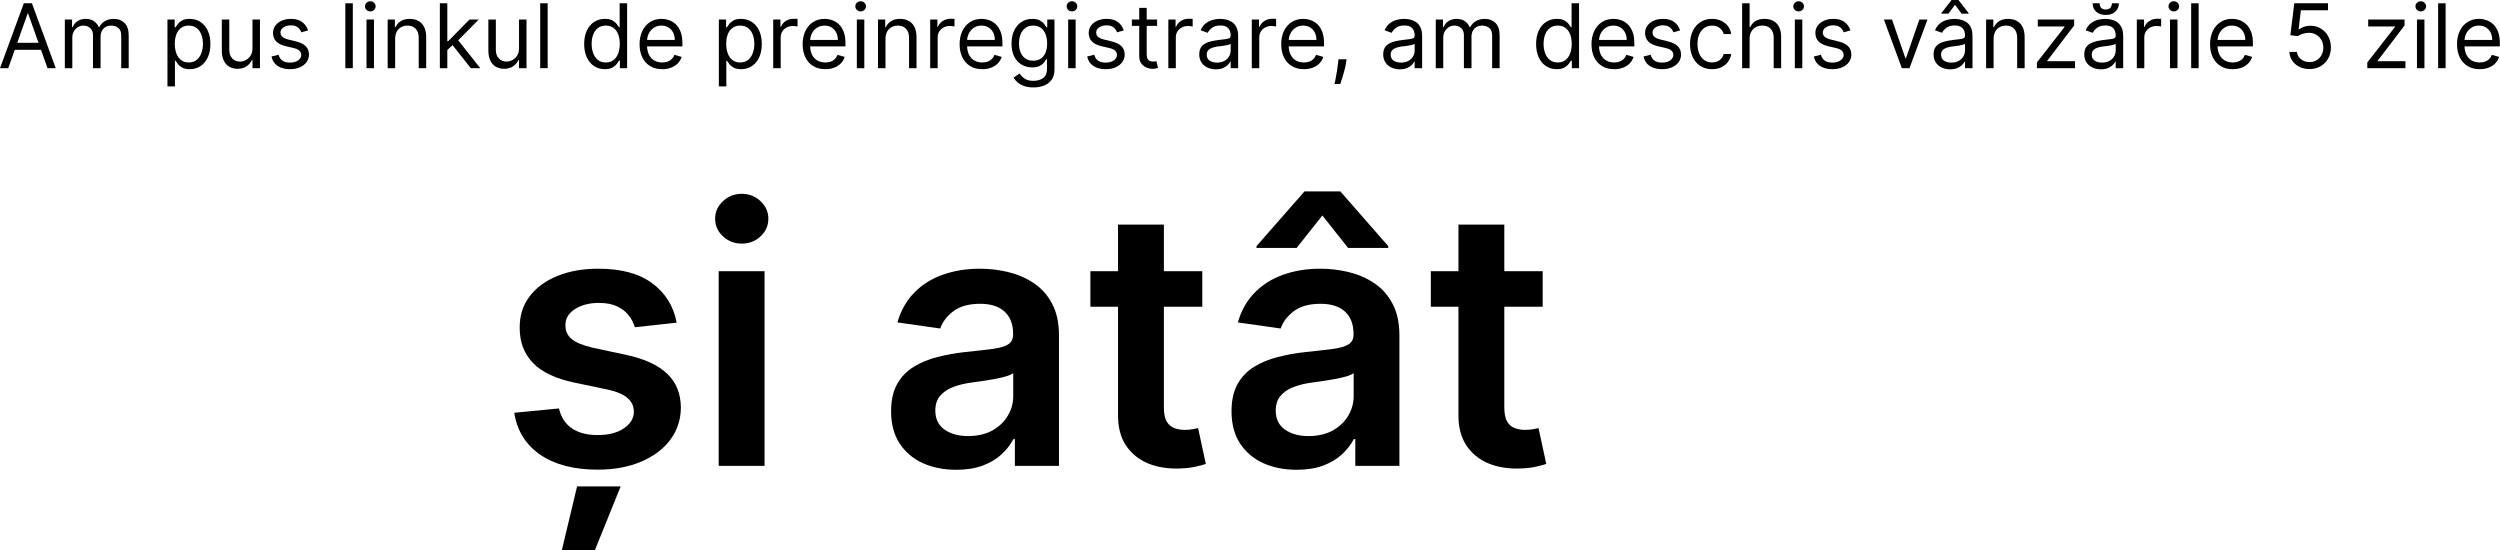
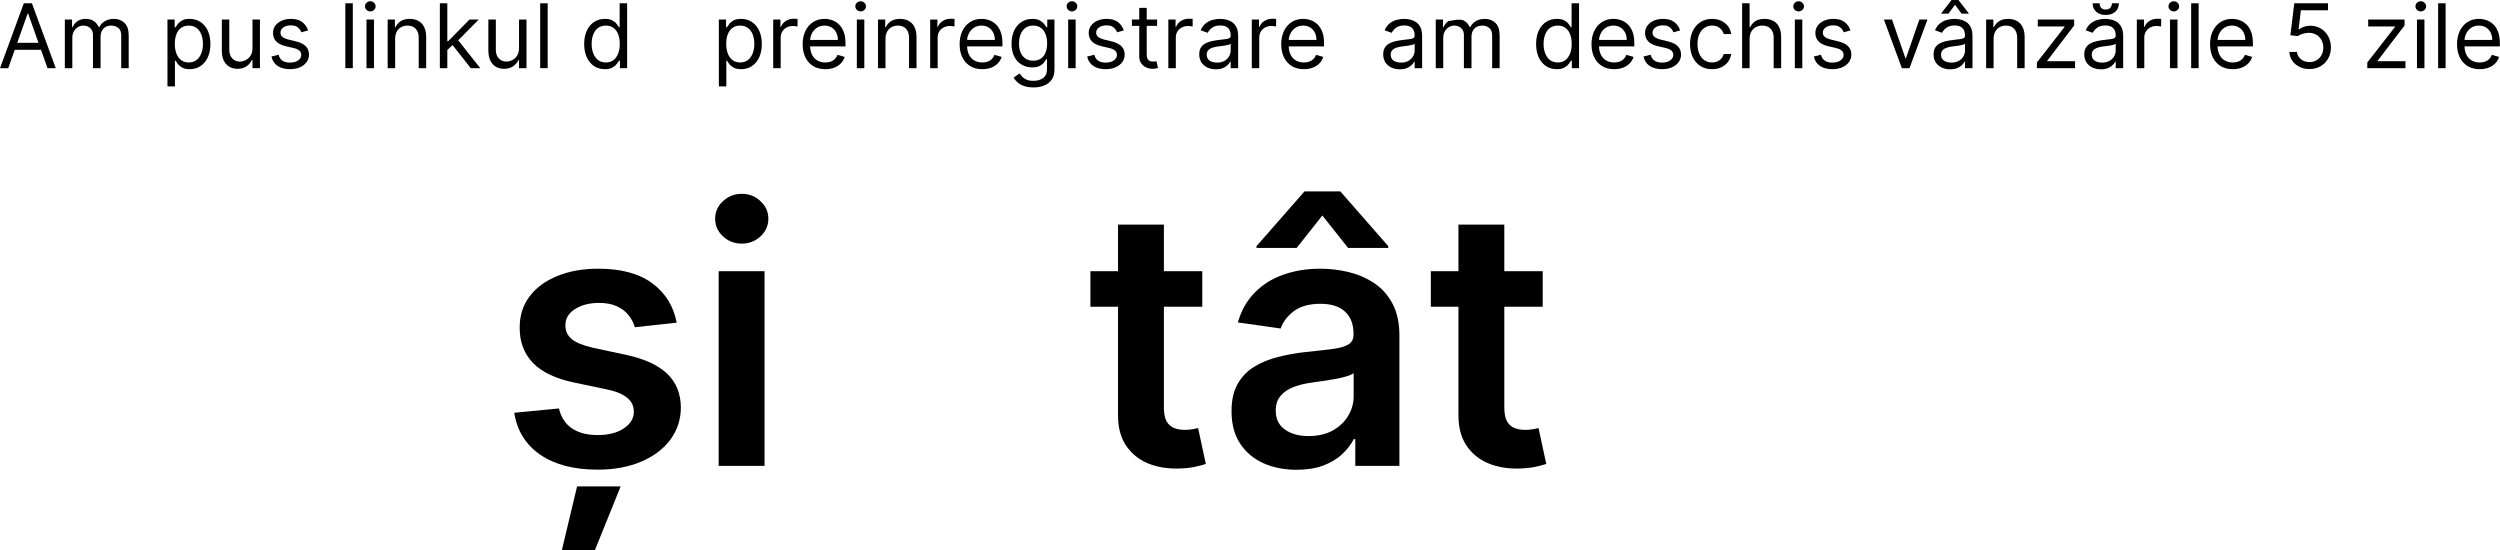
<svg xmlns="http://www.w3.org/2000/svg" width="2691" height="592" viewBox="0 0 2691 592" fill="none">
  <path d="M8.865 73.375H0L25.64 3.546H34.369L60.009 73.375H51.144L30.277 14.593H29.732L8.865 73.375ZM12.138 46.098H47.871V53.599H12.138V46.098Z" fill="black" />
  <path d="M69.795 73.375V21.003H77.569V29.186H78.251C79.342 26.39 81.103 24.22 83.536 22.674C85.968 21.105 88.889 20.321 92.298 20.321C95.753 20.321 98.629 21.105 100.925 22.674C103.243 24.22 105.05 26.39 106.346 29.186H106.891C108.233 26.481 110.244 24.333 112.926 22.742C115.609 21.128 118.825 20.321 122.576 20.321C127.258 20.321 131.088 21.787 134.066 24.72C137.044 27.629 138.533 32.164 138.533 38.324V73.375H130.486V38.324C130.486 34.46 129.429 31.698 127.315 30.039C125.201 28.379 122.712 27.55 119.848 27.55C116.166 27.55 113.313 28.663 111.29 30.891C109.267 33.096 108.255 35.892 108.255 39.279V73.375H100.072V37.506C100.072 34.528 99.106 32.13 97.174 30.311C95.242 28.47 92.753 27.55 89.707 27.55C87.616 27.55 85.661 28.107 83.842 29.22C82.047 30.334 80.592 31.88 79.478 33.858C78.387 35.812 77.841 38.074 77.841 40.643V73.375H69.795Z" fill="black" />
  <path d="M180.249 93.014V21.003H188.023V29.323H188.978C189.569 28.413 190.387 27.254 191.433 25.845C192.501 24.413 194.024 23.14 196.002 22.026C198.002 20.89 200.707 20.321 204.117 20.321C208.526 20.321 212.413 21.424 215.777 23.629C219.142 25.834 221.767 28.959 223.654 33.005C225.54 37.051 226.484 41.825 226.484 47.325C226.484 52.872 225.54 57.679 223.654 61.748C221.767 65.794 219.153 68.931 215.812 71.159C212.47 73.364 208.617 74.466 204.253 74.466C200.889 74.466 198.195 73.909 196.172 72.795C194.149 71.659 192.592 70.374 191.501 68.942C190.41 67.488 189.569 66.283 188.978 65.328H188.296V93.014H180.249ZM188.16 47.189C188.16 51.144 188.739 54.633 189.898 57.657C191.058 60.657 192.751 63.01 194.979 64.715C197.206 66.397 199.934 67.238 203.162 67.238C206.526 67.238 209.333 66.351 211.584 64.578C213.857 62.782 215.561 60.373 216.698 57.35C217.857 54.304 218.437 50.917 218.437 47.189C218.437 43.507 217.869 40.188 216.732 37.233C215.618 34.255 213.925 31.903 211.652 30.175C209.401 28.425 206.571 27.55 203.162 27.55C199.889 27.55 197.138 28.379 194.911 30.039C192.683 31.675 191.001 33.971 189.864 36.926C188.728 39.858 188.16 43.279 188.16 47.189Z" fill="black" />
  <path d="M271.763 51.962V21.003H279.81V73.375H271.763V64.51H271.218C269.99 67.169 268.081 69.431 265.49 71.295C262.898 73.136 259.625 74.057 255.67 74.057C252.397 74.057 249.487 73.341 246.941 71.909C244.395 70.454 242.395 68.272 240.94 65.362C239.486 62.43 238.758 58.736 238.758 54.281V21.003H246.805V53.736C246.805 57.554 247.873 60.6 250.01 62.873C252.169 65.146 254.92 66.283 258.261 66.283C260.262 66.283 262.296 65.772 264.364 64.749C266.456 63.726 268.206 62.157 269.615 60.043C271.047 57.929 271.763 55.236 271.763 51.962Z" fill="black" />
  <path d="M331.645 32.732L324.416 34.778C323.962 33.573 323.291 32.403 322.405 31.266C321.541 30.107 320.359 29.152 318.859 28.402C317.358 27.652 315.438 27.277 313.096 27.277C309.891 27.277 307.22 28.016 305.084 29.493C302.97 30.948 301.913 32.8 301.913 35.051C301.913 37.051 302.64 38.631 304.095 39.79C305.55 40.95 307.823 41.916 310.914 42.688L318.688 44.598C323.371 45.734 326.86 47.473 329.156 49.815C331.451 52.133 332.599 55.122 332.599 58.782C332.599 61.782 331.736 64.464 330.008 66.828C328.303 69.192 325.916 71.056 322.848 72.42C319.779 73.784 316.21 74.466 312.142 74.466C306.8 74.466 302.379 73.307 298.878 70.988C295.378 68.67 293.161 65.283 292.229 60.828L299.867 58.918C300.594 61.737 301.97 63.851 303.993 65.26C306.038 66.669 308.709 67.374 312.005 67.374C315.756 67.374 318.734 66.578 320.938 64.987C323.166 63.373 324.28 61.441 324.28 59.191C324.28 57.372 323.643 55.849 322.371 54.622C321.098 53.372 319.143 52.44 316.506 51.826L307.777 49.78C302.981 48.644 299.458 46.882 297.208 44.495C294.98 42.086 293.866 39.074 293.866 35.46C293.866 32.505 294.696 29.891 296.355 27.618C298.037 25.345 300.322 23.56 303.208 22.265C306.118 20.969 309.414 20.321 313.096 20.321C318.279 20.321 322.348 21.458 325.303 23.731C328.28 26.004 330.394 29.004 331.645 32.732Z" fill="black" />
  <path d="M379.763 3.546V73.375H371.716V3.546H379.763Z" fill="black" />
  <path d="M394.501 73.375V21.003H402.548V73.375H394.501ZM398.592 12.275C397.024 12.275 395.671 11.74 394.535 10.672C393.421 9.604 392.864 8.319 392.864 6.819C392.864 5.319 393.421 4.035 394.535 2.966C395.671 1.898 397.024 1.364 398.592 1.364C400.161 1.364 401.502 1.898 402.616 2.966C403.752 4.035 404.321 5.319 404.321 6.819C404.321 8.319 403.752 9.604 402.616 10.672C401.502 11.74 400.161 12.275 398.592 12.275Z" fill="black" />
  <path d="M425.332 41.87V73.375H417.286V21.003H425.06V29.186H425.741C426.969 26.527 428.833 24.39 431.333 22.776C433.834 21.14 437.061 20.321 441.017 20.321C444.562 20.321 447.665 21.049 450.325 22.503C452.984 23.936 455.053 26.118 456.53 29.05C458.008 31.959 458.747 35.642 458.747 40.097V73.375H450.7V40.643C450.7 36.528 449.631 33.323 447.495 31.027C445.358 28.709 442.426 27.55 438.698 27.55C436.129 27.55 433.834 28.107 431.811 29.22C429.81 30.334 428.23 31.959 427.071 34.096C425.912 36.233 425.332 38.824 425.332 41.87Z" fill="black" />
  <path d="M480.952 54.281L480.815 44.325H482.452L505.364 21.003H515.321L490.908 45.689H490.226L480.952 54.281ZM473.451 73.375V3.546H481.497V73.375H473.451ZM506.728 73.375L486.271 47.462L491.999 41.87L516.957 73.375H506.728Z" fill="black" />
  <path d="M558.682 51.962V21.003H566.729V73.375H558.682V64.51H558.137C556.909 67.169 555 69.431 552.409 71.295C549.817 73.136 546.544 74.057 542.589 74.057C539.316 74.057 536.406 73.341 533.86 71.909C531.314 70.454 529.314 68.272 527.859 65.362C526.405 62.43 525.677 58.736 525.677 54.281V21.003H533.724V53.736C533.724 57.554 534.792 60.6 536.929 62.873C539.088 65.146 541.839 66.283 545.18 66.283C547.181 66.283 549.215 65.772 551.283 64.749C553.375 63.726 555.125 62.157 556.534 60.043C557.966 57.929 558.682 55.236 558.682 51.962Z" fill="black" />
  <path d="M589.514 3.546V73.375H581.467V3.546H589.514Z" fill="black" />
  <path d="M651.032 74.466C646.667 74.466 642.814 73.364 639.473 71.159C636.132 68.931 633.518 65.794 631.631 61.748C629.744 57.679 628.801 52.872 628.801 47.325C628.801 41.825 629.744 37.051 631.631 33.005C633.518 28.959 636.143 25.834 639.507 23.629C642.871 21.424 646.758 20.321 651.168 20.321C654.578 20.321 657.271 20.89 659.249 22.026C661.249 23.14 662.772 24.413 663.818 25.845C664.886 27.254 665.716 28.413 666.307 29.323H666.989V3.546H675.035V73.375H667.261V65.328H666.307C665.716 66.283 664.875 67.488 663.784 68.942C662.693 70.374 661.135 71.659 659.112 72.795C657.089 73.909 654.396 74.466 651.032 74.466ZM652.123 67.238C655.351 67.238 658.078 66.397 660.306 64.715C662.534 63.01 664.227 60.657 665.386 57.657C666.545 54.633 667.125 51.144 667.125 47.189C667.125 43.279 666.557 39.858 665.42 36.926C664.284 33.971 662.602 31.675 660.374 30.039C658.146 28.379 655.396 27.55 652.123 27.55C648.713 27.55 645.872 28.425 643.599 30.175C641.348 31.903 639.655 34.255 638.518 37.233C637.405 40.188 636.848 43.507 636.848 47.189C636.848 50.917 637.416 54.304 638.553 57.35C639.712 60.373 641.417 62.782 643.667 64.578C645.94 66.351 648.759 67.238 652.123 67.238Z" fill="black" />
-   <path d="M712.848 74.466C707.802 74.466 703.449 73.352 699.789 71.125C696.152 68.874 693.345 65.737 691.367 61.714C689.413 57.668 688.435 52.963 688.435 47.598C688.435 42.234 689.413 37.506 691.367 33.414C693.345 29.3 696.095 26.095 699.619 23.799C703.165 21.481 707.302 20.321 712.03 20.321C714.757 20.321 717.451 20.776 720.11 21.685C722.77 22.594 725.191 24.072 727.373 26.118C729.555 28.141 731.294 30.823 732.59 34.164C733.885 37.506 734.533 41.62 734.533 46.507V49.917H694.163V42.961H726.35C726.35 40.006 725.759 37.369 724.577 35.051C723.418 32.732 721.758 30.902 719.599 29.561C717.462 28.22 714.939 27.55 712.03 27.55C708.825 27.55 706.051 28.345 703.71 29.936C701.392 31.505 699.607 33.551 698.357 36.074C697.107 38.597 696.482 41.302 696.482 44.189V48.826C696.482 52.781 697.164 56.134 698.528 58.884C699.914 61.612 701.835 63.692 704.29 65.124C706.745 66.533 709.598 67.238 712.848 67.238C714.962 67.238 716.871 66.942 718.576 66.351C720.304 65.737 721.793 64.828 723.043 63.623C724.293 62.396 725.259 60.873 725.941 59.054L733.715 61.237C732.897 63.873 731.521 66.192 729.589 68.192C727.657 70.17 725.27 71.716 722.429 72.829C719.588 73.92 716.394 74.466 712.848 74.466Z" fill="black" />
  <path d="M773.778 93.014V21.003H781.552V29.323H782.506C783.097 28.413 783.916 27.254 784.961 25.845C786.03 24.413 787.553 23.14 789.53 22.026C791.531 20.89 794.235 20.321 797.645 20.321C802.055 20.321 805.942 21.424 809.306 23.629C812.67 25.834 815.296 28.959 817.182 33.005C819.069 37.051 820.012 41.825 820.012 47.325C820.012 52.872 819.069 57.679 817.182 61.748C815.296 65.794 812.681 68.931 809.34 71.159C805.999 73.364 802.146 74.466 797.782 74.466C794.417 74.466 791.724 73.909 789.701 72.795C787.678 71.659 786.121 70.374 785.03 68.942C783.939 67.488 783.097 66.283 782.506 65.328H781.825V93.014H773.778ZM781.688 47.189C781.688 51.144 782.268 54.633 783.427 57.657C784.586 60.657 786.28 63.01 788.507 64.715C790.735 66.397 793.463 67.238 796.69 67.238C800.055 67.238 802.862 66.351 805.112 64.578C807.385 62.782 809.09 60.373 810.227 57.35C811.386 54.304 811.966 50.917 811.966 47.189C811.966 43.507 811.397 40.188 810.261 37.233C809.147 34.255 807.453 31.903 805.18 30.175C802.93 28.425 800.1 27.55 796.69 27.55C793.417 27.55 790.667 28.379 788.439 30.039C786.211 31.675 784.529 33.971 783.393 36.926C782.256 39.858 781.688 43.279 781.688 47.189Z" fill="black" />
  <path d="M832.287 73.375V21.003H840.061V28.913H840.606C841.561 26.322 843.288 24.22 845.789 22.606C848.289 20.992 851.108 20.185 854.245 20.185C854.836 20.185 855.574 20.196 856.461 20.219C857.347 20.242 858.018 20.276 858.473 20.321V28.504C858.2 28.436 857.575 28.334 856.597 28.198C855.643 28.038 854.631 27.959 853.563 27.959C851.017 27.959 848.744 28.493 846.744 29.561C844.766 30.607 843.198 32.062 842.038 33.926C840.902 35.767 840.334 37.869 840.334 40.233V73.375H832.287Z" fill="black" />
  <path d="M888.375 74.466C883.329 74.466 878.976 73.352 875.316 71.125C871.679 68.874 868.872 65.737 866.894 61.714C864.94 57.668 863.962 52.963 863.962 47.598C863.962 42.234 864.94 37.506 866.894 33.414C868.872 29.3 871.622 26.095 875.146 23.799C878.692 21.481 882.829 20.321 887.557 20.321C890.284 20.321 892.978 20.776 895.637 21.685C898.297 22.594 900.718 24.072 902.9 26.118C905.082 28.141 906.821 30.823 908.117 34.164C909.412 37.506 910.06 41.62 910.06 46.507V49.917H869.69V42.961H901.877C901.877 40.006 901.286 37.369 900.104 35.051C898.945 32.732 897.285 30.902 895.126 29.561C892.989 28.22 890.466 27.55 887.557 27.55C884.352 27.55 881.578 28.345 879.237 29.936C876.919 31.505 875.134 33.551 873.884 36.074C872.634 38.597 872.009 41.302 872.009 44.189V48.826C872.009 52.781 872.691 56.134 874.055 58.884C875.441 61.612 877.362 63.692 879.817 65.124C882.272 66.533 885.124 67.238 888.375 67.238C890.489 67.238 892.398 66.942 894.103 66.351C895.831 65.737 897.319 64.828 898.57 63.623C899.82 62.396 900.786 60.873 901.468 59.054L909.242 61.237C908.423 63.873 907.048 66.192 905.116 68.192C903.184 70.17 900.797 71.716 897.956 72.829C895.115 73.92 891.921 74.466 888.375 74.466Z" fill="black" />
  <path d="M922.301 73.375V21.003H930.347V73.375H922.301ZM926.392 12.275C924.824 12.275 923.471 11.74 922.335 10.672C921.221 9.604 920.664 8.319 920.664 6.819C920.664 5.319 921.221 4.035 922.335 2.966C923.471 1.898 924.824 1.364 926.392 1.364C927.961 1.364 929.302 1.898 930.416 2.966C931.552 4.035 932.12 5.319 932.12 6.819C932.12 8.319 931.552 9.604 930.416 10.672C929.302 11.74 927.961 12.275 926.392 12.275Z" fill="black" />
  <path d="M953.132 41.87V73.375H945.085V21.003H952.859V29.186H953.541C954.769 26.527 956.633 24.39 959.133 22.776C961.633 21.14 964.861 20.321 968.816 20.321C972.362 20.321 975.465 21.049 978.124 22.503C980.784 23.936 982.853 26.118 984.33 29.05C985.808 31.959 986.546 35.642 986.546 40.097V73.375H978.5V40.643C978.5 36.528 977.431 33.323 975.295 31.027C973.158 28.709 970.226 27.55 966.498 27.55C963.929 27.55 961.633 28.107 959.61 29.22C957.61 30.334 956.03 31.959 954.871 34.096C953.712 36.233 953.132 38.824 953.132 41.87Z" fill="black" />
  <path d="M1001.25 73.375V21.003H1009.02V28.913H1009.57C1010.52 26.322 1012.25 24.22 1014.75 22.606C1017.25 20.992 1020.07 20.185 1023.21 20.185C1023.8 20.185 1024.54 20.196 1025.42 20.219C1026.31 20.242 1026.98 20.276 1027.44 20.321V28.504C1027.16 28.436 1026.54 28.334 1025.56 28.198C1024.61 28.038 1023.59 27.959 1022.53 27.959C1019.98 27.959 1017.71 28.493 1015.71 29.561C1013.73 30.607 1012.16 32.062 1011 33.926C1009.87 35.767 1009.3 37.869 1009.3 40.233V73.375H1001.25Z" fill="black" />
  <path d="M1057.34 74.466C1052.29 74.466 1047.94 73.352 1044.28 71.125C1040.64 68.874 1037.84 65.737 1035.86 61.714C1033.9 57.668 1032.93 52.963 1032.93 47.598C1032.93 42.234 1033.9 37.506 1035.86 33.414C1037.84 29.3 1040.59 26.095 1044.11 23.799C1047.65 21.481 1051.79 20.321 1056.52 20.321C1059.25 20.321 1061.94 20.776 1064.6 21.685C1067.26 22.594 1069.68 24.072 1071.86 26.118C1074.05 28.141 1075.78 30.823 1077.08 34.164C1078.38 37.506 1079.02 41.62 1079.02 46.507V49.917H1038.65V42.961H1070.84C1070.84 40.006 1070.25 37.369 1069.07 35.051C1067.91 32.732 1066.25 30.902 1064.09 29.561C1061.95 28.22 1059.43 27.55 1056.52 27.55C1053.31 27.55 1050.54 28.345 1048.2 29.936C1045.88 31.505 1044.1 33.551 1042.85 36.074C1041.6 38.597 1040.97 41.302 1040.97 44.189V48.826C1040.97 52.781 1041.65 56.134 1043.02 58.884C1044.4 61.612 1046.33 63.692 1048.78 65.124C1051.24 66.533 1054.09 67.238 1057.34 67.238C1059.45 67.238 1061.36 66.942 1063.07 66.351C1064.79 65.737 1066.28 64.828 1067.53 63.623C1068.78 62.396 1069.75 60.873 1070.43 59.054L1078.21 61.237C1077.39 63.873 1076.01 66.192 1074.08 68.192C1072.15 70.17 1069.76 71.716 1066.92 72.829C1064.08 73.92 1060.88 74.466 1057.34 74.466Z" fill="black" />
  <path d="M1112.4 94.105C1108.52 94.105 1105.18 93.605 1102.38 92.605C1099.58 91.628 1097.25 90.332 1095.39 88.718C1093.55 87.127 1092.08 85.422 1090.99 83.604L1097.4 79.103C1098.13 80.058 1099.05 81.149 1100.16 82.376C1101.28 83.626 1102.8 84.706 1104.73 85.615C1106.69 86.547 1109.24 87.013 1112.4 87.013C1116.63 87.013 1120.12 85.99 1122.87 83.945C1125.62 81.899 1127 78.694 1127 74.33V63.692H1126.31C1125.72 64.646 1124.88 65.828 1123.79 67.238C1122.72 68.624 1121.18 69.863 1119.15 70.954C1117.15 72.022 1114.45 72.557 1111.04 72.557C1106.81 72.557 1103.02 71.556 1099.65 69.556C1096.31 67.556 1093.66 64.646 1091.71 60.828C1089.78 57.009 1088.81 52.372 1088.81 46.916C1088.81 41.552 1089.75 36.881 1091.64 32.903C1093.53 28.902 1096.15 25.811 1099.52 23.629C1102.88 21.424 1106.77 20.321 1111.18 20.321C1114.59 20.321 1117.29 20.89 1119.29 22.026C1121.31 23.14 1122.86 24.413 1123.93 25.845C1125.02 27.254 1125.86 28.413 1126.45 29.323H1127.27V21.003H1135.04V74.875C1135.04 79.376 1134.02 83.035 1131.97 85.854C1129.95 88.695 1127.22 90.775 1123.79 92.094C1120.38 93.435 1116.59 94.105 1112.4 94.105ZM1112.13 65.328C1115.36 65.328 1118.09 64.59 1120.31 63.112C1122.54 61.635 1124.23 59.509 1125.39 56.736C1126.55 53.963 1127.13 50.644 1127.13 46.78C1127.13 43.007 1126.56 39.676 1125.43 36.79C1124.29 33.903 1122.61 31.641 1120.38 30.005C1118.15 28.368 1115.4 27.55 1112.13 27.55C1108.72 27.55 1105.88 28.413 1103.61 30.141C1101.36 31.869 1099.66 34.187 1098.53 37.097C1097.41 40.006 1096.86 43.234 1096.86 46.78C1096.86 50.417 1097.42 53.633 1098.56 56.429C1099.72 59.202 1101.42 61.384 1103.67 62.976C1105.95 64.544 1108.77 65.328 1112.13 65.328Z" fill="black" />
  <path d="M1149.77 73.375V21.003H1157.82V73.375H1149.77ZM1153.86 12.275C1152.3 12.275 1150.94 11.74 1149.81 10.672C1148.69 9.604 1148.14 8.319 1148.14 6.819C1148.14 5.319 1148.69 4.035 1149.81 2.966C1150.94 1.898 1152.3 1.364 1153.86 1.364C1155.43 1.364 1156.77 1.898 1157.89 2.966C1159.02 4.035 1159.59 5.319 1159.59 6.819C1159.59 8.319 1159.02 9.604 1157.89 10.672C1156.77 11.74 1155.43 12.275 1153.86 12.275Z" fill="black" />
  <path d="M1209.65 32.732L1202.43 34.778C1201.97 33.573 1201.3 32.403 1200.41 31.266C1199.55 30.107 1198.37 29.152 1196.87 28.402C1195.37 27.652 1193.45 27.277 1191.11 27.277C1187.9 27.277 1185.23 28.016 1183.09 29.493C1180.98 30.948 1179.92 32.8 1179.92 35.051C1179.92 37.051 1180.65 38.631 1182.1 39.79C1183.56 40.95 1185.83 41.916 1188.92 42.688L1196.7 44.598C1201.38 45.734 1204.87 47.473 1207.17 49.815C1209.46 52.133 1210.61 55.122 1210.61 58.782C1210.61 61.782 1209.75 64.464 1208.02 66.828C1206.31 69.192 1203.93 71.056 1200.86 72.42C1197.79 73.784 1194.22 74.466 1190.15 74.466C1184.81 74.466 1180.39 73.307 1176.89 70.988C1173.39 68.67 1171.17 65.283 1170.24 60.828L1177.88 58.918C1178.6 61.737 1179.98 63.851 1182 65.26C1184.05 66.669 1186.72 67.374 1190.01 67.374C1193.77 67.374 1196.74 66.578 1198.95 64.987C1201.18 63.373 1202.29 61.441 1202.29 59.191C1202.29 57.372 1201.65 55.849 1200.38 54.622C1199.11 53.372 1197.15 52.44 1194.52 51.826L1185.79 49.78C1180.99 48.644 1177.47 46.882 1175.22 44.495C1172.99 42.086 1171.88 39.074 1171.88 35.46C1171.88 32.505 1172.71 29.891 1174.36 27.618C1176.05 25.345 1178.33 23.56 1181.22 22.265C1184.13 20.969 1187.42 20.321 1191.11 20.321C1196.29 20.321 1200.36 21.458 1203.31 23.731C1206.29 26.004 1208.4 29.004 1209.65 32.732Z" fill="black" />
  <path d="M1245.5 21.003V27.823H1218.36V21.003H1245.5ZM1226.27 8.456H1234.31V58.373C1234.31 60.646 1234.64 62.35 1235.3 63.487C1235.99 64.601 1236.85 65.351 1237.89 65.737C1238.96 66.101 1240.09 66.283 1241.27 66.283C1242.16 66.283 1242.88 66.237 1243.45 66.147C1244.02 66.033 1244.47 65.942 1244.82 65.874L1246.45 73.102C1245.91 73.307 1245.15 73.511 1244.17 73.716C1243.19 73.943 1241.95 74.057 1240.45 74.057C1238.18 74.057 1235.95 73.568 1233.77 72.591C1231.61 71.613 1229.81 70.124 1228.38 68.124C1226.97 66.124 1226.27 63.601 1226.27 60.555V8.456Z" fill="black" />
  <path d="M1257.6 73.375V21.003H1265.38V28.913H1265.92C1266.88 26.322 1268.6 24.22 1271.1 22.606C1273.6 20.992 1276.42 20.185 1279.56 20.185C1280.15 20.185 1280.89 20.196 1281.78 20.219C1282.66 20.242 1283.33 20.276 1283.79 20.321V28.504C1283.52 28.436 1282.89 28.334 1281.91 28.198C1280.96 28.038 1279.95 27.959 1278.88 27.959C1276.33 27.959 1274.06 28.493 1272.06 29.561C1270.08 30.607 1268.51 32.062 1267.35 33.926C1266.22 35.767 1265.65 37.869 1265.65 40.233V73.375H1257.6Z" fill="black" />
  <path d="M1308.74 74.602C1305.42 74.602 1302.41 73.977 1299.7 72.727C1297 71.454 1294.85 69.624 1293.26 67.238C1291.67 64.828 1290.87 61.919 1290.87 58.509C1290.87 55.508 1291.46 53.076 1292.64 51.212C1293.83 49.326 1295.41 47.848 1297.38 46.78C1299.36 45.712 1301.54 44.916 1303.93 44.393C1306.34 43.848 1308.76 43.416 1311.19 43.097C1314.37 42.688 1316.95 42.382 1318.93 42.177C1320.93 41.95 1322.39 41.575 1323.3 41.052C1324.23 40.529 1324.69 39.62 1324.69 38.324V38.051C1324.69 34.687 1323.77 32.073 1321.93 30.209C1320.11 28.345 1317.35 27.413 1313.65 27.413C1309.81 27.413 1306.79 28.254 1304.61 29.936C1302.43 31.619 1300.9 33.414 1300.01 35.324L1292.37 32.596C1293.74 29.414 1295.55 26.936 1297.83 25.163C1300.12 23.367 1302.62 22.117 1305.33 21.412C1308.06 20.685 1310.74 20.321 1313.37 20.321C1315.06 20.321 1316.99 20.526 1319.17 20.935C1321.38 21.321 1323.5 22.128 1325.55 23.356C1327.62 24.583 1329.33 26.436 1330.7 28.913C1332.06 31.391 1332.74 34.71 1332.74 38.87V73.375H1324.69V66.283H1324.29C1323.74 67.419 1322.83 68.635 1321.56 69.931C1320.28 71.227 1318.59 72.329 1316.48 73.239C1314.36 74.148 1311.78 74.602 1308.74 74.602ZM1309.97 67.374C1313.15 67.374 1315.83 66.749 1318.01 65.499C1320.22 64.249 1321.88 62.635 1322.99 60.657C1324.13 58.679 1324.69 56.6 1324.69 54.417V47.053C1324.35 47.462 1323.6 47.837 1322.44 48.178C1321.31 48.496 1319.99 48.78 1318.49 49.03C1317.01 49.258 1315.57 49.462 1314.16 49.644C1312.77 49.803 1311.65 49.94 1310.78 50.053C1308.69 50.326 1306.74 50.769 1304.92 51.383C1303.12 51.974 1301.67 52.872 1300.55 54.077C1299.46 55.258 1298.92 56.872 1298.92 58.918C1298.92 61.714 1299.95 63.828 1302.02 65.26C1304.11 66.669 1306.76 67.374 1309.97 67.374Z" fill="black" />
  <path d="M1347.43 73.375V21.003H1355.2V28.913H1355.75C1356.7 26.322 1358.43 24.22 1360.93 22.606C1363.43 20.992 1366.25 20.185 1369.39 20.185C1369.98 20.185 1370.72 20.196 1371.6 20.219C1372.49 20.242 1373.16 20.276 1373.61 20.321V28.504C1373.34 28.436 1372.72 28.334 1371.74 28.198C1370.78 28.038 1369.77 27.959 1368.7 27.959C1366.16 27.959 1363.89 28.493 1361.89 29.561C1359.91 30.607 1358.34 32.062 1357.18 33.926C1356.04 35.767 1355.47 37.869 1355.47 40.233V73.375H1347.43Z" fill="black" />
  <path d="M1403.52 74.466C1398.47 74.466 1394.12 73.352 1390.46 71.125C1386.82 68.874 1384.01 65.737 1382.04 61.714C1380.08 57.668 1379.1 52.963 1379.1 47.598C1379.1 42.234 1380.08 37.506 1382.04 33.414C1384.01 29.3 1386.76 26.095 1390.29 23.799C1393.83 21.481 1397.97 20.321 1402.7 20.321C1405.43 20.321 1408.12 20.776 1410.78 21.685C1413.44 22.594 1415.86 24.072 1418.04 26.118C1420.22 28.141 1421.96 30.823 1423.26 34.164C1424.55 37.506 1425.2 41.62 1425.2 46.507V49.917H1384.83V42.961H1417.02C1417.02 40.006 1416.43 37.369 1415.25 35.051C1414.09 32.732 1412.43 30.902 1410.27 29.561C1408.13 28.22 1405.61 27.55 1402.7 27.55C1399.49 27.55 1396.72 28.345 1394.38 29.936C1392.06 31.505 1390.28 33.551 1389.03 36.074C1387.78 38.597 1387.15 41.302 1387.15 44.189V48.826C1387.15 52.781 1387.83 56.134 1389.2 58.884C1390.58 61.612 1392.5 63.692 1394.96 65.124C1397.41 66.533 1400.27 67.238 1403.52 67.238C1405.63 67.238 1407.54 66.942 1409.24 66.351C1410.97 65.737 1412.46 64.828 1413.71 63.623C1414.96 62.396 1415.93 60.873 1416.61 59.054L1424.38 61.237C1423.56 63.873 1422.19 66.192 1420.26 68.192C1418.33 70.17 1415.94 71.716 1413.1 72.829C1410.26 73.92 1407.06 74.466 1403.52 74.466Z" fill="black" />
-   <path d="M1449.44 63.828L1448.9 67.51C1448.51 70.102 1447.92 72.875 1447.13 75.83C1446.35 78.785 1445.55 81.569 1444.7 84.183C1443.86 86.797 1443.17 88.877 1442.62 90.423H1436.49C1436.78 88.968 1437.17 87.047 1437.65 84.661C1438.12 82.274 1438.6 79.603 1439.08 76.648C1439.58 73.716 1439.99 70.715 1440.31 67.647L1440.72 63.828H1449.44Z" fill="black" />
  <path d="M1506.77 74.602C1503.45 74.602 1500.44 73.977 1497.73 72.727C1495.03 71.454 1492.88 69.624 1491.29 67.238C1489.7 64.828 1488.9 61.919 1488.9 58.509C1488.9 55.508 1489.49 53.076 1490.67 51.212C1491.86 49.326 1493.44 47.848 1495.41 46.78C1497.39 45.712 1499.57 44.916 1501.96 44.393C1504.37 43.848 1506.79 43.416 1509.22 43.097C1512.41 42.688 1514.99 42.382 1516.96 42.177C1518.96 41.95 1520.42 41.575 1521.33 41.052C1522.26 40.529 1522.73 39.62 1522.73 38.324V38.051C1522.73 34.687 1521.8 32.073 1519.96 30.209C1518.14 28.345 1515.38 27.413 1511.68 27.413C1507.84 27.413 1504.82 28.254 1502.64 29.936C1500.46 31.619 1498.93 33.414 1498.04 35.324L1490.4 32.596C1491.77 29.414 1493.58 26.936 1495.86 25.163C1498.15 23.367 1500.65 22.117 1503.36 21.412C1506.09 20.685 1508.77 20.321 1511.41 20.321C1513.09 20.321 1515.02 20.526 1517.2 20.935C1519.41 21.321 1521.53 22.128 1523.58 23.356C1525.65 24.583 1527.36 26.436 1528.73 28.913C1530.09 31.391 1530.77 34.71 1530.77 38.87V73.375H1522.73V66.283H1522.32C1521.77 67.419 1520.86 68.635 1519.59 69.931C1518.32 71.227 1516.62 72.329 1514.51 73.239C1512.39 74.148 1509.81 74.602 1506.77 74.602ZM1508 67.374C1511.18 67.374 1513.86 66.749 1516.04 65.499C1518.25 64.249 1519.91 62.635 1521.02 60.657C1522.16 58.679 1522.73 56.6 1522.73 54.417V47.053C1522.38 47.462 1521.63 47.837 1520.47 48.178C1519.34 48.496 1518.02 48.78 1516.52 49.03C1515.04 49.258 1513.6 49.462 1512.19 49.644C1510.8 49.803 1509.68 49.94 1508.81 50.053C1506.72 50.326 1504.77 50.769 1502.95 51.383C1501.15 51.974 1499.7 52.872 1498.59 54.077C1497.49 55.258 1496.95 56.872 1496.95 58.918C1496.95 61.714 1497.98 63.828 1500.05 65.26C1502.14 66.669 1504.79 67.374 1508 67.374Z" fill="black" />
-   <path d="M1545.46 73.375V21.003H1553.23V29.186H1553.91C1555.01 26.39 1556.77 24.22 1559.2 22.674C1561.63 21.105 1564.55 20.321 1567.96 20.321C1571.42 20.321 1574.29 21.105 1576.59 22.674C1578.91 24.22 1580.71 26.39 1582.01 29.186H1582.56C1583.9 26.481 1585.91 24.333 1588.59 22.742C1591.27 21.128 1594.49 20.321 1598.24 20.321C1602.92 20.321 1606.75 21.787 1609.73 24.72C1612.71 27.629 1614.2 32.164 1614.2 38.324V73.375H1606.15V38.324C1606.15 34.46 1605.09 31.698 1602.98 30.039C1600.86 28.379 1598.38 27.55 1595.51 27.55C1591.83 27.55 1588.98 28.663 1586.95 30.891C1584.93 33.096 1583.92 35.892 1583.92 39.279V73.375H1575.74V37.506C1575.74 34.528 1574.77 32.13 1572.84 30.311C1570.91 28.47 1568.42 27.55 1565.37 27.55C1563.28 27.55 1561.32 28.107 1559.51 29.22C1557.71 30.334 1556.26 31.88 1555.14 33.858C1554.05 35.812 1553.51 38.074 1553.51 40.643V73.375H1545.46Z" fill="black" />
+   <path d="M1545.46 73.375V21.003H1553.23V29.186H1553.91C1555.01 26.39 1556.77 24.22 1559.2 22.674C1571.42 20.321 1574.29 21.105 1576.59 22.674C1578.91 24.22 1580.71 26.39 1582.01 29.186H1582.56C1583.9 26.481 1585.91 24.333 1588.59 22.742C1591.27 21.128 1594.49 20.321 1598.24 20.321C1602.92 20.321 1606.75 21.787 1609.73 24.72C1612.71 27.629 1614.2 32.164 1614.2 38.324V73.375H1606.15V38.324C1606.15 34.46 1605.09 31.698 1602.98 30.039C1600.86 28.379 1598.38 27.55 1595.51 27.55C1591.83 27.55 1588.98 28.663 1586.95 30.891C1584.93 33.096 1583.92 35.892 1583.92 39.279V73.375H1575.74V37.506C1575.74 34.528 1574.77 32.13 1572.84 30.311C1570.91 28.47 1568.42 27.55 1565.37 27.55C1563.28 27.55 1561.32 28.107 1559.51 29.22C1557.71 30.334 1556.26 31.88 1555.14 33.858C1554.05 35.812 1553.51 38.074 1553.51 40.643V73.375H1545.46Z" fill="black" />
  <path d="M1675.69 74.466C1671.32 74.466 1667.47 73.364 1664.13 71.159C1660.79 68.931 1658.17 65.794 1656.29 61.748C1654.4 57.679 1653.46 52.872 1653.46 47.325C1653.46 41.825 1654.4 37.051 1656.29 33.005C1658.17 28.959 1660.8 25.834 1664.16 23.629C1667.53 21.424 1671.42 20.321 1675.83 20.321C1679.23 20.321 1681.93 20.89 1683.91 22.026C1685.91 23.14 1687.43 24.413 1688.47 25.845C1689.54 27.254 1690.37 28.413 1690.96 29.323H1691.65V3.546H1699.69V73.375H1691.92V65.328H1690.96C1690.37 66.283 1689.53 67.488 1688.44 68.942C1687.35 70.374 1685.79 71.659 1683.77 72.795C1681.75 73.909 1679.05 74.466 1675.69 74.466ZM1676.78 67.238C1680.01 67.238 1682.74 66.397 1684.96 64.715C1687.19 63.01 1688.88 60.657 1690.04 57.657C1691.2 54.633 1691.78 51.144 1691.78 47.189C1691.78 43.279 1691.21 39.858 1690.08 36.926C1688.94 33.971 1687.26 31.675 1685.03 30.039C1682.8 28.379 1680.05 27.55 1676.78 27.55C1673.37 27.55 1670.53 28.425 1668.26 30.175C1666.01 31.903 1664.31 34.255 1663.18 37.233C1662.06 40.188 1661.5 43.507 1661.5 47.189C1661.5 50.917 1662.07 54.304 1663.21 57.35C1664.37 60.373 1666.07 62.782 1668.32 64.578C1670.6 66.351 1673.42 67.238 1676.78 67.238Z" fill="black" />
  <path d="M1737.51 74.466C1732.46 74.466 1728.11 73.352 1724.45 71.125C1720.81 68.874 1718 65.737 1716.02 61.714C1714.07 57.668 1713.09 52.963 1713.09 47.598C1713.09 42.234 1714.07 37.506 1716.02 33.414C1718 29.3 1720.75 26.095 1724.28 23.799C1727.82 21.481 1731.96 20.321 1736.69 20.321C1739.41 20.321 1742.11 20.776 1744.77 21.685C1747.43 22.594 1749.85 24.072 1752.03 26.118C1754.21 28.141 1755.95 30.823 1757.25 34.164C1758.54 37.506 1759.19 41.62 1759.19 46.507V49.917H1718.82V42.961H1751.01C1751.01 40.006 1750.42 37.369 1749.23 35.051C1748.07 32.732 1746.42 30.902 1744.26 29.561C1742.12 28.22 1739.6 27.55 1736.69 27.55C1733.48 27.55 1730.71 28.345 1728.37 29.936C1726.05 31.505 1724.26 33.551 1723.01 36.074C1721.76 38.597 1721.14 41.302 1721.14 44.189V48.826C1721.14 52.781 1721.82 56.134 1723.18 58.884C1724.57 61.612 1726.49 63.692 1728.95 65.124C1731.4 66.533 1734.25 67.238 1737.51 67.238C1739.62 67.238 1741.53 66.942 1743.23 66.351C1744.96 65.737 1746.45 64.828 1747.7 63.623C1748.95 62.396 1749.92 60.873 1750.6 59.054L1758.37 61.237C1757.55 63.873 1756.18 66.192 1754.25 68.192C1752.31 70.17 1749.93 71.716 1747.09 72.829C1744.24 73.92 1741.05 74.466 1737.51 74.466Z" fill="black" />
  <path d="M1808.53 32.732L1801.3 34.778C1800.84 33.573 1800.17 32.403 1799.29 31.266C1798.42 30.107 1797.24 29.152 1795.74 28.402C1794.24 27.652 1792.32 27.277 1789.98 27.277C1786.77 27.277 1784.1 28.016 1781.97 29.493C1779.85 30.948 1778.8 32.8 1778.8 35.051C1778.8 37.051 1779.52 38.631 1780.98 39.79C1782.43 40.95 1784.71 41.916 1787.8 42.688L1795.57 44.598C1800.25 45.734 1803.74 47.473 1806.04 49.815C1808.33 52.133 1809.48 55.122 1809.48 58.782C1809.48 61.782 1808.62 64.464 1806.89 66.828C1805.19 69.192 1802.8 71.056 1799.73 72.42C1796.66 73.784 1793.09 74.466 1789.02 74.466C1783.68 74.466 1779.26 73.307 1775.76 70.988C1772.26 68.67 1770.04 65.283 1769.11 60.828L1776.75 58.918C1777.48 61.737 1778.85 63.851 1780.88 65.26C1782.92 66.669 1785.59 67.374 1788.89 67.374C1792.64 67.374 1795.62 66.578 1797.82 64.987C1800.05 63.373 1801.16 61.441 1801.16 59.191C1801.16 57.372 1800.53 55.849 1799.25 54.622C1797.98 53.372 1796.03 52.44 1793.39 51.826L1784.66 49.78C1779.86 48.644 1776.34 46.882 1774.09 44.495C1771.86 42.086 1770.75 39.074 1770.75 35.46C1770.75 32.505 1771.58 29.891 1773.24 27.618C1774.92 25.345 1777.2 23.56 1780.09 22.265C1783 20.969 1786.3 20.321 1789.98 20.321C1795.16 20.321 1799.23 21.458 1802.19 23.731C1805.16 26.004 1807.28 29.004 1808.53 32.732Z" fill="black" />
  <path d="M1842.87 74.466C1837.96 74.466 1833.73 73.307 1830.19 70.988C1826.64 68.67 1823.91 65.476 1822 61.407C1820.09 57.338 1819.14 52.69 1819.14 47.462C1819.14 42.143 1820.12 37.449 1822.07 33.38C1824.05 29.289 1826.8 26.095 1830.32 23.799C1833.87 21.481 1838.01 20.321 1842.73 20.321C1846.42 20.321 1849.74 21.003 1852.69 22.367C1855.65 23.731 1858.07 25.64 1859.95 28.095C1861.84 30.55 1863.01 33.414 1863.46 36.687H1855.42C1854.8 34.301 1853.44 32.187 1851.33 30.346C1849.24 28.482 1846.42 27.55 1842.87 27.55C1839.73 27.55 1836.98 28.368 1834.62 30.005C1832.28 31.619 1830.45 33.903 1829.13 36.858C1827.83 39.79 1827.19 43.234 1827.19 47.189C1827.19 51.235 1827.82 54.758 1829.1 57.759C1830.39 60.759 1832.21 63.089 1834.55 64.749C1836.92 66.408 1839.69 67.238 1842.87 67.238C1844.96 67.238 1846.86 66.874 1848.56 66.147C1850.27 65.419 1851.71 64.374 1852.89 63.01C1854.08 61.646 1854.92 60.009 1855.42 58.1H1863.46C1863.01 61.191 1861.89 63.976 1860.09 66.453C1858.32 68.908 1855.96 70.863 1853.03 72.318C1850.12 73.75 1846.73 74.466 1842.87 74.466Z" fill="black" />
  <path d="M1883.27 41.87V73.375H1875.23V3.546H1883.27V29.186H1883.96C1885.18 26.481 1887.03 24.333 1889.48 22.742C1891.96 21.128 1895.25 20.321 1899.37 20.321C1902.94 20.321 1906.06 21.037 1908.74 22.469C1911.43 23.879 1913.51 26.049 1914.98 28.982C1916.48 31.891 1917.23 35.596 1917.23 40.097V73.375H1909.19V40.643C1909.19 36.483 1908.11 33.267 1905.95 30.993C1903.81 28.698 1900.85 27.55 1897.05 27.55C1894.41 27.55 1892.05 28.107 1889.96 29.22C1887.89 30.334 1886.25 31.959 1885.05 34.096C1883.87 36.233 1883.27 38.824 1883.27 41.87Z" fill="black" />
  <path d="M1931.96 73.375V21.003H1940V73.375H1931.96ZM1936.05 12.275C1934.48 12.275 1933.13 11.74 1931.99 10.672C1930.88 9.604 1930.32 8.319 1930.32 6.819C1930.32 5.319 1930.88 4.035 1931.99 2.966C1933.13 1.898 1934.48 1.364 1936.05 1.364C1937.62 1.364 1938.96 1.898 1940.07 2.966C1941.21 4.035 1941.78 5.319 1941.78 6.819C1941.78 8.319 1941.21 9.604 1940.07 10.672C1938.96 11.74 1937.62 12.275 1936.05 12.275Z" fill="black" />
  <path d="M1991.84 32.732L1984.61 34.778C1984.15 33.573 1983.48 32.403 1982.6 31.266C1981.73 30.107 1980.55 29.152 1979.05 28.402C1977.55 27.652 1975.63 27.277 1973.29 27.277C1970.08 27.277 1967.41 28.016 1965.28 29.493C1963.16 30.948 1962.1 32.8 1962.1 35.051C1962.1 37.051 1962.83 38.631 1964.29 39.79C1965.74 40.95 1968.01 41.916 1971.11 42.688L1978.88 44.598C1983.56 45.734 1987.05 47.473 1989.35 49.815C1991.64 52.133 1992.79 55.122 1992.79 58.782C1992.79 61.782 1991.93 64.464 1990.2 66.828C1988.5 69.192 1986.11 71.056 1983.04 72.42C1979.97 73.784 1976.4 74.466 1972.33 74.466C1966.99 74.466 1962.57 73.307 1959.07 70.988C1955.57 68.67 1953.35 65.283 1952.42 60.828L1960.06 58.918C1960.79 61.737 1962.16 63.851 1964.18 65.26C1966.23 66.669 1968.9 67.374 1972.2 67.374C1975.95 67.374 1978.93 66.578 1981.13 64.987C1983.36 63.373 1984.47 61.441 1984.47 59.191C1984.47 57.372 1983.84 55.849 1982.56 54.622C1981.29 53.372 1979.33 52.44 1976.7 51.826L1967.97 49.78C1963.17 48.644 1959.65 46.882 1957.4 44.495C1955.17 42.086 1954.06 39.074 1954.06 35.46C1954.06 32.505 1954.89 29.891 1956.55 27.618C1958.23 25.345 1960.51 23.56 1963.4 22.265C1966.31 20.969 1969.61 20.321 1973.29 20.321C1978.47 20.321 1982.54 21.458 1985.49 23.731C1988.47 26.004 1990.59 29.004 1991.84 32.732Z" fill="black" />
  <path d="M2074.73 21.003L2055.37 73.375H2047.18L2027.82 21.003H2036.55L2051 62.737H2051.55L2066 21.003H2074.73Z" fill="black" />
  <path d="M2099.17 74.602C2095.85 74.602 2092.84 73.977 2090.14 72.727C2087.43 71.454 2085.28 69.624 2083.69 67.238C2082.1 64.828 2081.31 61.919 2081.31 58.509C2081.31 55.508 2081.9 53.076 2083.08 51.212C2084.26 49.326 2085.84 47.848 2087.82 46.78C2089.79 45.712 2091.98 44.916 2094.36 44.393C2096.77 43.848 2099.19 43.416 2101.63 43.097C2104.81 42.688 2107.39 42.382 2109.37 42.177C2111.37 41.95 2112.82 41.575 2113.73 41.052C2114.66 40.529 2115.13 39.62 2115.13 38.324V38.051C2115.13 34.687 2114.21 32.073 2112.37 30.209C2110.55 28.345 2107.79 27.413 2104.08 27.413C2100.24 27.413 2097.23 28.254 2095.05 29.936C2092.86 31.619 2091.33 33.414 2090.44 35.324L2082.81 32.596C2084.17 29.414 2085.99 26.936 2088.26 25.163C2090.56 23.367 2093.06 22.117 2095.76 21.412C2098.49 20.685 2101.17 20.321 2103.81 20.321C2105.49 20.321 2107.42 20.526 2109.6 20.935C2111.81 21.321 2113.94 22.128 2115.98 23.356C2118.05 24.583 2119.77 26.436 2121.13 28.913C2122.49 31.391 2123.18 34.71 2123.18 38.87V73.375H2115.13V66.283H2114.72C2114.17 67.419 2113.26 68.635 2111.99 69.931C2110.72 71.227 2109.03 72.329 2106.91 73.239C2104.8 74.148 2102.22 74.602 2099.17 74.602ZM2100.4 67.374C2103.58 67.374 2106.26 66.749 2108.45 65.499C2110.65 64.249 2112.31 62.635 2113.42 60.657C2114.56 58.679 2115.13 56.6 2115.13 54.417V47.053C2114.79 47.462 2114.04 47.837 2112.88 48.178C2111.74 48.496 2110.42 48.78 2108.92 49.03C2107.45 49.258 2106 49.462 2104.59 49.644C2103.21 49.803 2102.08 49.94 2101.22 50.053C2099.13 50.326 2097.17 50.769 2095.35 51.383C2093.56 51.974 2092.1 52.872 2090.99 54.077C2089.9 55.258 2089.35 56.872 2089.35 58.918C2089.35 61.714 2090.39 63.828 2092.45 65.26C2094.55 66.669 2097.19 67.374 2100.4 67.374ZM2111.45 14.729L2104.35 5.183L2097.26 14.729H2089.62V14.184L2100.67 0H2108.04L2119.08 14.184V14.729H2111.45Z" fill="black" />
  <path d="M2145.91 41.87V73.375H2137.86V21.003H2145.64V29.186H2146.32C2147.55 26.527 2149.41 24.39 2151.91 22.776C2154.41 21.14 2157.64 20.321 2161.59 20.321C2165.14 20.321 2168.24 21.049 2170.9 22.503C2173.56 23.936 2175.63 26.118 2177.11 29.05C2178.58 31.959 2179.32 35.642 2179.32 40.097V73.375H2171.28V40.643C2171.28 36.528 2170.21 33.323 2168.07 31.027C2165.93 28.709 2163 27.55 2159.27 27.55C2156.71 27.55 2154.41 28.107 2152.39 29.22C2150.39 30.334 2148.81 31.959 2147.65 34.096C2146.49 36.233 2145.91 38.824 2145.91 41.87Z" fill="black" />
  <path d="M2192.53 73.375V67.238L2222.26 29.05V28.504H2193.48V21.003H2232.62V27.413L2203.71 65.328V65.874H2233.58V73.375H2192.53Z" fill="black" />
  <path d="M2261.38 74.602C2258.07 74.602 2255.05 73.977 2252.35 72.727C2249.64 71.454 2247.5 69.624 2245.9 67.238C2244.31 64.828 2243.52 61.919 2243.52 58.509C2243.52 55.508 2244.11 53.076 2245.29 51.212C2246.47 49.326 2248.05 47.848 2250.03 46.78C2252.01 45.712 2254.19 44.916 2256.58 44.393C2258.99 43.848 2261.41 43.416 2263.84 43.097C2267.02 42.688 2269.6 42.382 2271.58 42.177C2273.58 41.95 2275.03 41.575 2275.94 41.052C2276.87 40.529 2277.34 39.62 2277.34 38.324V38.051C2277.34 34.687 2276.42 32.073 2274.58 30.209C2272.76 28.345 2270 27.413 2266.29 27.413C2262.45 27.413 2259.44 28.254 2257.26 29.936C2255.08 31.619 2253.54 33.414 2252.66 35.324L2245.02 32.596C2246.38 29.414 2248.2 26.936 2250.47 25.163C2252.77 23.367 2255.27 22.117 2257.97 21.412C2260.7 20.685 2263.38 20.321 2266.02 20.321C2267.7 20.321 2269.64 20.526 2271.82 20.935C2274.02 21.321 2276.15 22.128 2278.19 23.356C2280.26 24.583 2281.98 26.436 2283.34 28.913C2284.71 31.391 2285.39 34.71 2285.39 38.87V73.375H2277.34V66.283H2276.93C2276.39 67.419 2275.48 68.635 2274.2 69.931C2272.93 71.227 2271.24 72.329 2269.12 73.239C2267.01 74.148 2264.43 74.602 2261.38 74.602ZM2262.61 67.374C2265.79 67.374 2268.48 66.749 2270.66 65.499C2272.86 64.249 2274.52 62.635 2275.64 60.657C2276.77 58.679 2277.34 56.6 2277.34 54.417V47.053C2277 47.462 2276.25 47.837 2275.09 48.178C2273.95 48.496 2272.64 48.78 2271.14 49.03C2269.66 49.258 2268.21 49.462 2266.81 49.644C2265.42 49.803 2264.29 49.94 2263.43 50.053C2261.34 50.326 2259.38 50.769 2257.57 51.383C2255.77 51.974 2254.31 52.872 2253.2 54.077C2252.11 55.258 2251.56 56.872 2251.56 58.918C2251.56 61.714 2252.6 63.828 2254.67 65.26C2256.76 66.669 2259.41 67.374 2262.61 67.374ZM2273.25 3.546H2280.75C2280.75 7.228 2279.48 10.24 2276.93 12.582C2274.39 14.923 2270.93 16.093 2266.57 16.093C2262.27 16.093 2258.85 14.923 2256.3 12.582C2253.78 10.24 2252.52 7.228 2252.52 3.546H2260.02C2260.02 5.319 2260.51 6.876 2261.49 8.217C2262.49 9.558 2264.18 10.229 2266.57 10.229C2268.95 10.229 2270.66 9.558 2271.68 8.217C2272.73 6.876 2273.25 5.319 2273.25 3.546Z" fill="black" />
  <path d="M2300.07 73.375V21.003H2307.85V28.913H2308.39C2309.35 26.322 2311.08 24.22 2313.58 22.606C2316.08 20.992 2318.9 20.185 2322.03 20.185C2322.62 20.185 2323.36 20.196 2324.25 20.219C2325.14 20.242 2325.81 20.276 2326.26 20.321V28.504C2325.99 28.436 2325.36 28.334 2324.38 28.198C2323.43 28.038 2322.42 27.959 2321.35 27.959C2318.8 27.959 2316.53 28.493 2314.53 29.561C2312.55 30.607 2310.99 32.062 2309.83 33.926C2308.69 35.767 2308.12 37.869 2308.12 40.233V73.375H2300.07Z" fill="black" />
  <path d="M2335.8 73.375V21.003H2343.85V73.375H2335.8ZM2339.89 12.275C2338.32 12.275 2336.97 11.74 2335.83 10.672C2334.72 9.604 2334.16 8.319 2334.16 6.819C2334.16 5.319 2334.72 4.035 2335.83 2.966C2336.97 1.898 2338.32 1.364 2339.89 1.364C2341.46 1.364 2342.8 1.898 2343.91 2.966C2345.05 4.035 2345.62 5.319 2345.62 6.819C2345.62 8.319 2345.05 9.604 2343.91 10.672C2342.8 11.74 2341.46 12.275 2339.89 12.275Z" fill="black" />
  <path d="M2366.63 3.546V73.375H2358.58V3.546H2366.63Z" fill="black" />
  <path d="M2403.33 74.466C2398.28 74.466 2393.93 73.352 2390.27 71.125C2386.63 68.874 2383.82 65.737 2381.85 61.714C2379.89 57.668 2378.91 52.963 2378.91 47.598C2378.91 42.234 2379.89 37.506 2381.85 33.414C2383.82 29.3 2386.57 26.095 2390.1 23.799C2393.64 21.481 2397.78 20.321 2402.51 20.321C2405.24 20.321 2407.93 20.776 2410.59 21.685C2413.25 22.594 2415.67 24.072 2417.85 26.118C2420.03 28.141 2421.77 30.823 2423.07 34.164C2424.36 37.506 2425.01 41.62 2425.01 46.507V49.917H2384.64V42.961H2416.83C2416.83 40.006 2416.24 37.369 2415.06 35.051C2413.9 32.732 2412.24 30.902 2410.08 29.561C2407.94 28.22 2405.42 27.55 2402.51 27.55C2399.3 27.55 2396.53 28.345 2394.19 29.936C2391.87 31.505 2390.09 33.551 2388.84 36.074C2387.59 38.597 2386.96 41.302 2386.96 44.189V48.826C2386.96 52.781 2387.64 56.134 2389.01 58.884C2390.39 61.612 2392.31 63.692 2394.77 65.124C2397.22 66.533 2400.08 67.238 2403.33 67.238C2405.44 67.238 2407.35 66.942 2409.05 66.351C2410.78 65.737 2412.27 64.828 2413.52 63.623C2414.77 62.396 2415.74 60.873 2416.42 59.054L2424.19 61.237C2423.37 63.873 2422 66.192 2420.07 68.192C2418.14 70.17 2415.75 71.716 2412.91 72.829C2410.07 73.92 2406.87 74.466 2403.33 74.466Z" fill="black" />
  <path d="M2485.94 74.33C2481.94 74.33 2478.34 73.534 2475.13 71.943C2471.93 70.352 2469.36 68.17 2467.43 65.396C2465.49 62.623 2464.44 59.464 2464.26 55.918H2472.44C2472.76 59.077 2474.19 61.691 2476.73 63.76C2479.3 65.806 2482.37 66.828 2485.94 66.828C2488.8 66.828 2491.35 66.158 2493.58 64.817C2495.83 63.476 2497.59 61.635 2498.86 59.293C2500.16 56.929 2500.81 54.258 2500.81 51.281C2500.81 48.235 2500.14 45.518 2498.8 43.132C2497.48 40.722 2495.66 38.824 2493.34 37.438C2491.02 36.051 2488.37 35.346 2485.4 35.324C2483.26 35.301 2481.07 35.63 2478.81 36.312C2476.56 36.972 2474.71 37.824 2473.26 38.87L2465.35 37.915L2469.57 3.546H2505.85V11.047H2476.67L2474.21 31.641H2474.62C2476.05 30.505 2477.85 29.561 2480.01 28.811C2482.17 28.061 2484.42 27.686 2486.76 27.686C2491.03 27.686 2494.84 28.709 2498.18 30.755C2501.55 32.778 2504.18 35.551 2506.09 39.074C2508.02 42.597 2508.99 46.621 2508.99 51.144C2508.99 55.599 2507.99 59.577 2505.99 63.078C2504.01 66.556 2501.28 69.306 2497.81 71.329C2494.33 73.329 2490.37 74.33 2485.94 74.33Z" fill="black" />
  <path d="M2548.17 73.375V67.238L2577.91 29.05V28.504H2549.13V21.003H2588.27V27.413L2559.36 65.328V65.874H2589.23V73.375H2548.17Z" fill="black" />
  <path d="M2601.62 73.375V21.003H2609.67V73.375H2601.62ZM2605.71 12.275C2604.14 12.275 2602.79 11.74 2601.65 10.672C2600.54 9.604 2599.98 8.319 2599.98 6.819C2599.98 5.319 2600.54 4.035 2601.65 2.966C2602.79 1.898 2604.14 1.364 2605.71 1.364C2607.28 1.364 2608.62 1.898 2609.74 2.966C2610.87 4.035 2611.44 5.319 2611.44 6.819C2611.44 8.319 2610.87 9.604 2609.74 10.672C2608.62 11.74 2607.28 12.275 2605.71 12.275Z" fill="black" />
  <path d="M2632.45 3.546V73.375H2624.41V3.546H2632.45Z" fill="black" />
  <path d="M2669.15 74.466C2664.1 74.466 2659.75 73.352 2656.09 71.125C2652.45 68.874 2649.65 65.737 2647.67 61.714C2645.71 57.668 2644.74 52.963 2644.74 47.598C2644.74 42.234 2645.71 37.506 2647.67 33.414C2649.65 29.3 2652.4 26.095 2655.92 23.799C2659.46 21.481 2663.6 20.321 2668.33 20.321C2671.06 20.321 2673.75 20.776 2676.41 21.685C2679.07 22.594 2681.49 24.072 2683.67 26.118C2685.86 28.141 2687.59 30.823 2688.89 34.164C2690.19 37.506 2690.83 41.62 2690.83 46.507V49.917H2650.46V42.961H2682.65C2682.65 40.006 2682.06 37.369 2680.88 35.051C2679.72 32.732 2678.06 30.902 2675.9 29.561C2673.76 28.22 2671.24 27.55 2668.33 27.55C2665.12 27.55 2662.35 28.345 2660.01 29.936C2657.69 31.505 2655.91 33.551 2654.66 36.074C2653.41 38.597 2652.78 41.302 2652.78 44.189V48.826C2652.78 52.781 2653.46 56.134 2654.83 58.884C2656.21 61.612 2658.14 63.692 2660.59 65.124C2663.05 66.533 2665.9 67.238 2669.15 67.238C2671.26 67.238 2673.17 66.942 2674.88 66.351C2676.6 65.737 2678.09 64.828 2679.34 63.623C2680.59 62.396 2681.56 60.873 2682.24 59.054L2690.01 61.237C2689.2 63.873 2687.82 66.192 2685.89 68.192C2683.96 70.17 2681.57 71.716 2678.73 72.829C2675.89 73.92 2672.69 74.466 2669.15 74.466Z" fill="black" />
  <path d="M728.379 347.326L683.372 352.236C682.099 347.69 679.871 343.416 676.689 339.416C673.598 335.415 669.415 332.187 664.142 329.732C658.868 327.278 652.413 326.05 644.775 326.05C634.501 326.05 625.863 328.278 618.862 332.733C611.952 337.188 608.542 342.962 608.633 350.054C608.542 356.146 610.77 361.101 615.316 364.92C619.953 368.738 627.591 371.875 638.229 374.33L673.961 381.968C693.783 386.241 708.512 393.015 718.15 402.289C727.879 411.563 732.789 423.701 732.88 438.704C732.789 451.888 728.924 463.526 721.287 473.618C713.74 483.62 703.239 491.439 689.782 497.076C676.325 502.713 660.868 505.532 643.411 505.532C617.771 505.532 597.131 500.168 581.493 489.439C565.854 478.619 556.534 463.571 553.534 444.295L601.678 439.658C603.86 449.114 608.497 456.252 615.589 461.071C622.681 465.89 631.909 468.299 643.275 468.299C655.004 468.299 664.414 465.89 671.506 461.071C678.689 456.252 682.281 450.296 682.281 443.204C682.281 437.203 679.962 432.248 675.325 428.338C670.779 424.429 663.687 421.428 654.049 419.337L618.316 411.836C598.223 407.653 583.357 400.607 573.719 390.696C564.081 380.695 559.307 368.056 559.398 352.781C559.307 339.87 562.808 328.687 569.9 319.231C577.083 309.684 587.039 302.319 599.768 297.136C612.588 291.863 627.363 289.226 644.093 289.226C668.642 289.226 687.964 294.454 702.057 304.91C716.241 315.367 725.015 329.505 728.379 347.326ZM604.814 592L621.181 523.535H668.097L640.411 592H604.814Z" fill="black" />
  <path d="M773.59 501.441V291.954H822.962V501.441H773.59ZM798.412 262.222C790.593 262.222 783.865 259.631 778.227 254.448C772.59 249.175 769.772 242.855 769.772 235.491C769.772 228.035 772.59 221.716 778.227 216.533C783.865 211.26 790.593 208.623 798.412 208.623C806.323 208.623 813.051 211.26 818.597 216.533C824.234 221.716 827.053 228.035 827.053 235.491C827.053 242.855 824.234 249.175 818.597 254.448C813.051 259.631 806.323 262.222 798.412 262.222Z" fill="black" />
-   <path d="M1029.28 505.669C1016 505.669 1004.05 503.304 993.408 498.576C982.861 493.758 974.496 486.666 968.313 477.301C962.221 467.935 959.176 456.388 959.176 442.659C959.176 430.839 961.358 421.065 965.722 413.336C970.086 405.608 976.042 399.425 983.588 394.788C991.135 390.151 999.636 386.65 1009.09 384.286C1018.64 381.831 1028.5 380.058 1038.69 378.967C1050.96 377.694 1060.92 376.558 1068.56 375.558C1076.19 374.467 1081.74 372.83 1085.19 370.648C1088.74 368.375 1090.51 364.874 1090.51 360.146V359.328C1090.51 349.054 1087.47 341.098 1081.38 335.461C1075.28 329.823 1066.51 327.005 1055.05 327.005C1042.96 327.005 1033.37 329.641 1026.28 334.915C1019.28 340.189 1014.55 346.417 1012.09 353.6L965.995 347.053C969.632 334.324 975.633 323.686 983.998 315.139C992.363 306.502 1002.59 300.046 1014.68 295.773C1026.78 291.408 1040.14 289.226 1054.78 289.226C1064.87 289.226 1074.92 290.408 1084.92 292.772C1094.92 295.136 1104.06 299.046 1112.34 304.501C1120.61 309.866 1127.25 317.185 1132.25 326.459C1137.34 335.733 1139.89 347.326 1139.89 361.237V501.441H1092.42V472.663H1090.79C1087.79 478.482 1083.56 483.938 1078.1 489.03C1072.74 494.03 1065.96 498.076 1057.78 501.168C1049.69 504.168 1040.19 505.669 1029.28 505.669ZM1042.1 469.39C1052.01 469.39 1060.6 467.435 1067.87 463.526C1075.15 459.525 1080.74 454.252 1084.65 447.705C1088.65 441.159 1090.65 434.021 1090.65 426.293V401.607C1089.1 402.88 1086.47 404.062 1082.74 405.153C1079.1 406.244 1075.01 407.199 1070.47 408.017C1065.92 408.835 1061.42 409.563 1056.96 410.199C1052.51 410.836 1048.64 411.381 1045.37 411.836C1038.01 412.836 1031.41 414.473 1025.59 416.746C1019.78 419.019 1015.18 422.201 1011.82 426.293C1008.46 430.293 1006.77 435.476 1006.77 441.841C1006.77 450.933 1010.09 457.798 1016.73 462.435C1023.37 467.072 1031.82 469.39 1042.1 469.39Z" fill="black" />
  <path d="M1294.14 291.954V330.142H1173.71V291.954H1294.14ZM1203.44 241.764H1252.81V438.431C1252.81 445.068 1253.81 450.16 1255.81 453.706C1257.9 457.161 1260.63 459.525 1264 460.798C1267.36 462.071 1271.09 462.707 1275.18 462.707C1278.27 462.707 1281.09 462.48 1283.63 462.025C1286.27 461.571 1288.27 461.162 1289.64 460.798L1297.95 499.395C1295.32 500.304 1291.54 501.304 1286.63 502.395C1281.82 503.486 1275.91 504.123 1268.9 504.305C1256.54 504.668 1245.4 502.804 1235.49 498.713C1225.58 494.53 1217.72 488.075 1211.9 479.346C1206.17 470.618 1203.35 459.707 1203.44 446.614V241.764Z" fill="black" />
  <path d="M1395.71 505.669C1382.43 505.669 1370.48 503.304 1359.84 498.576C1349.29 493.758 1340.93 486.666 1334.74 477.301C1328.65 467.935 1325.61 456.388 1325.61 442.659C1325.61 430.839 1327.79 421.065 1332.15 413.336C1336.52 405.608 1342.47 399.425 1350.02 394.788C1357.57 390.151 1366.07 386.65 1375.52 384.286C1385.07 381.831 1394.94 380.058 1405.12 378.967C1417.39 377.694 1427.35 376.558 1434.99 375.558C1442.62 374.467 1448.17 372.83 1451.63 370.648C1455.17 368.375 1456.95 364.874 1456.95 360.146V359.328C1456.95 349.054 1453.9 341.098 1447.81 335.461C1441.72 329.823 1432.94 327.005 1421.49 327.005C1409.39 327.005 1399.8 329.641 1392.71 334.915C1385.71 340.189 1380.98 346.417 1378.52 353.6L1332.43 347.053C1336.06 334.324 1342.06 323.686 1350.43 315.139C1358.79 306.502 1369.02 300.046 1381.12 295.773C1393.21 291.408 1406.57 289.226 1421.21 289.226C1431.3 289.226 1441.35 290.408 1451.35 292.772C1461.35 295.136 1470.49 299.046 1478.77 304.501C1487.04 309.866 1493.68 317.185 1498.68 326.459C1503.77 335.733 1506.32 347.326 1506.32 361.237V501.441H1458.85V472.663H1457.22C1454.22 478.482 1449.99 483.938 1444.53 489.03C1439.17 494.03 1432.4 498.076 1424.21 501.168C1416.12 504.168 1406.62 505.669 1395.71 505.669ZM1408.53 469.39C1418.44 469.39 1427.03 467.435 1434.31 463.526C1441.58 459.525 1447.17 454.252 1451.08 447.705C1455.08 441.159 1457.08 434.021 1457.08 426.293V401.607C1455.54 402.88 1452.9 404.062 1449.17 405.153C1445.53 406.244 1441.44 407.199 1436.9 408.017C1432.35 408.835 1427.85 409.563 1423.39 410.199C1418.94 410.836 1415.08 411.381 1411.8 411.836C1404.44 412.836 1397.85 414.473 1392.03 416.746C1386.21 419.019 1381.62 422.201 1378.25 426.293C1374.89 430.293 1373.2 435.476 1373.2 441.841C1373.2 450.933 1376.52 457.798 1383.16 462.435C1389.8 467.072 1398.25 469.39 1408.53 469.39ZM1451.08 266.859L1423.39 231.945L1395.71 266.859H1352.47V264.95L1404.16 206.032H1442.76L1494.31 264.95V266.859H1451.08Z" fill="black" />
  <path d="M1660.57 291.954V330.142H1540.14V291.954H1660.57ZM1569.87 241.764H1619.24V438.431C1619.24 445.068 1620.24 450.16 1622.24 453.706C1624.33 457.161 1627.06 459.525 1630.43 460.798C1633.79 462.071 1637.52 462.707 1641.61 462.707C1644.7 462.707 1647.52 462.48 1650.07 462.025C1652.7 461.571 1654.7 461.162 1656.07 460.798L1664.39 499.395C1661.75 500.304 1657.98 501.304 1653.07 502.395C1648.25 503.486 1642.34 504.123 1635.34 504.305C1622.97 504.668 1611.83 502.804 1601.92 498.713C1592.01 494.53 1584.15 488.075 1578.33 479.346C1572.6 470.618 1569.78 459.707 1569.87 446.614V241.764Z" fill="black" />
</svg>